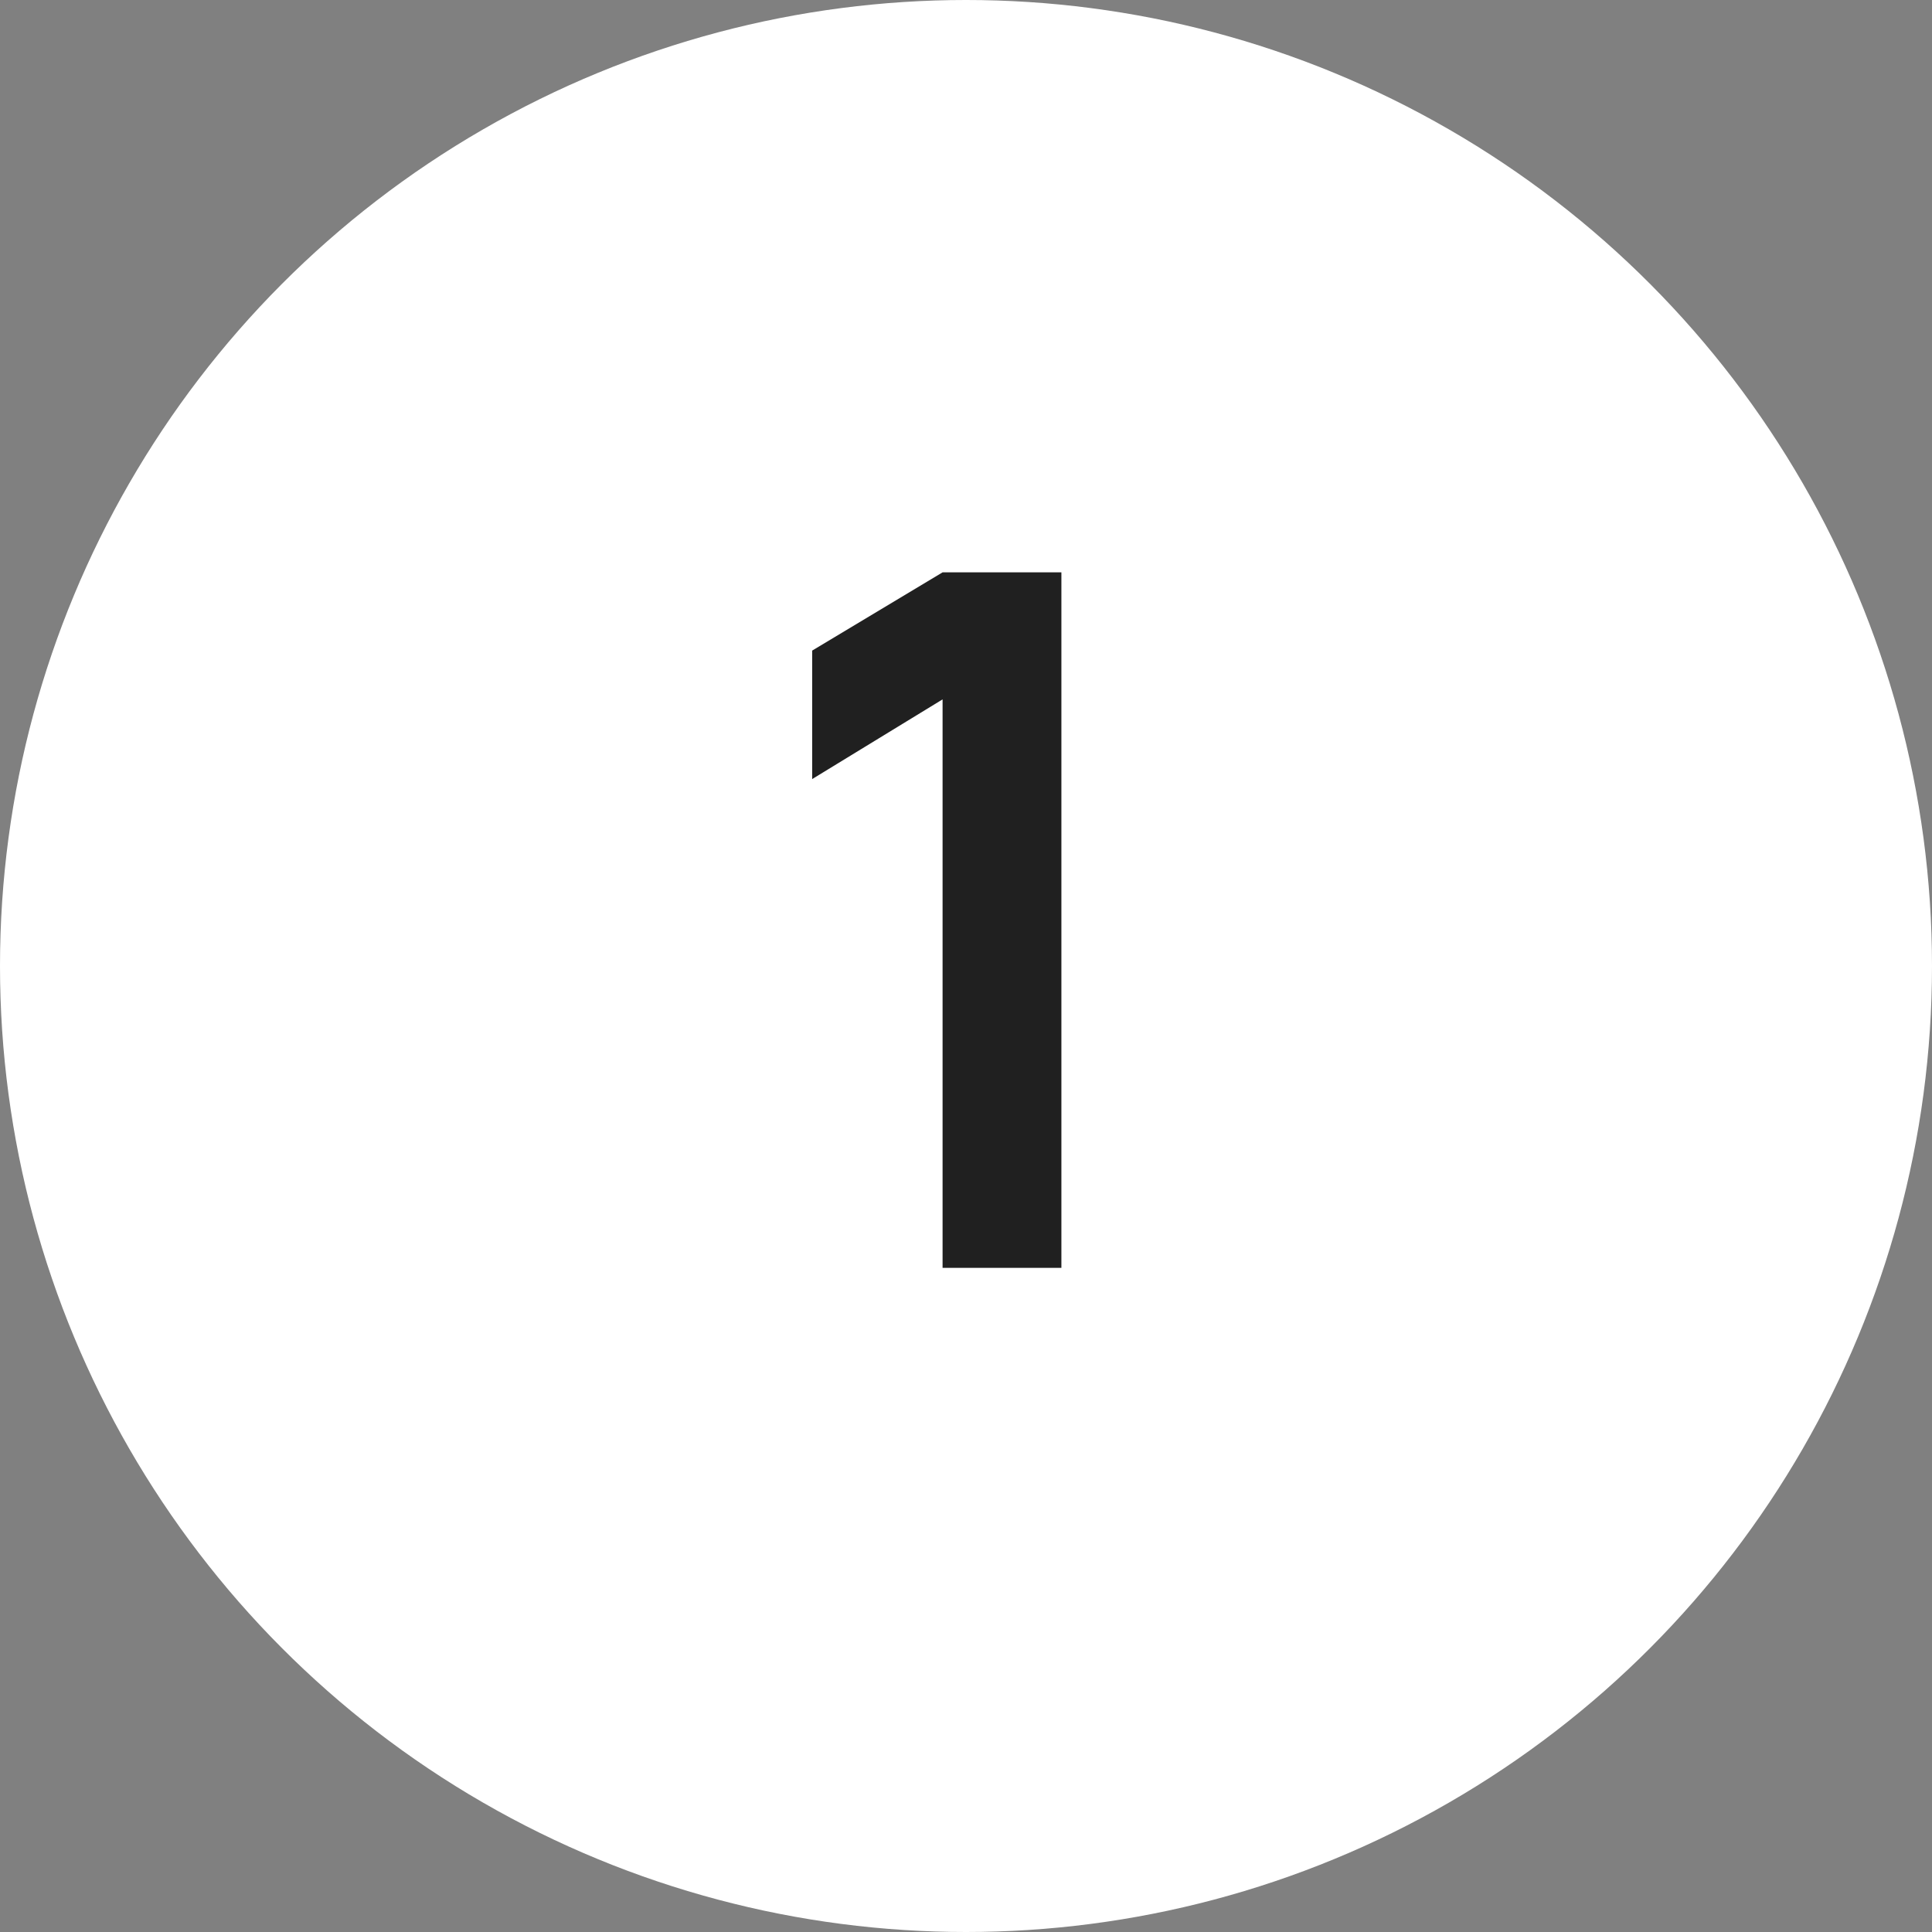
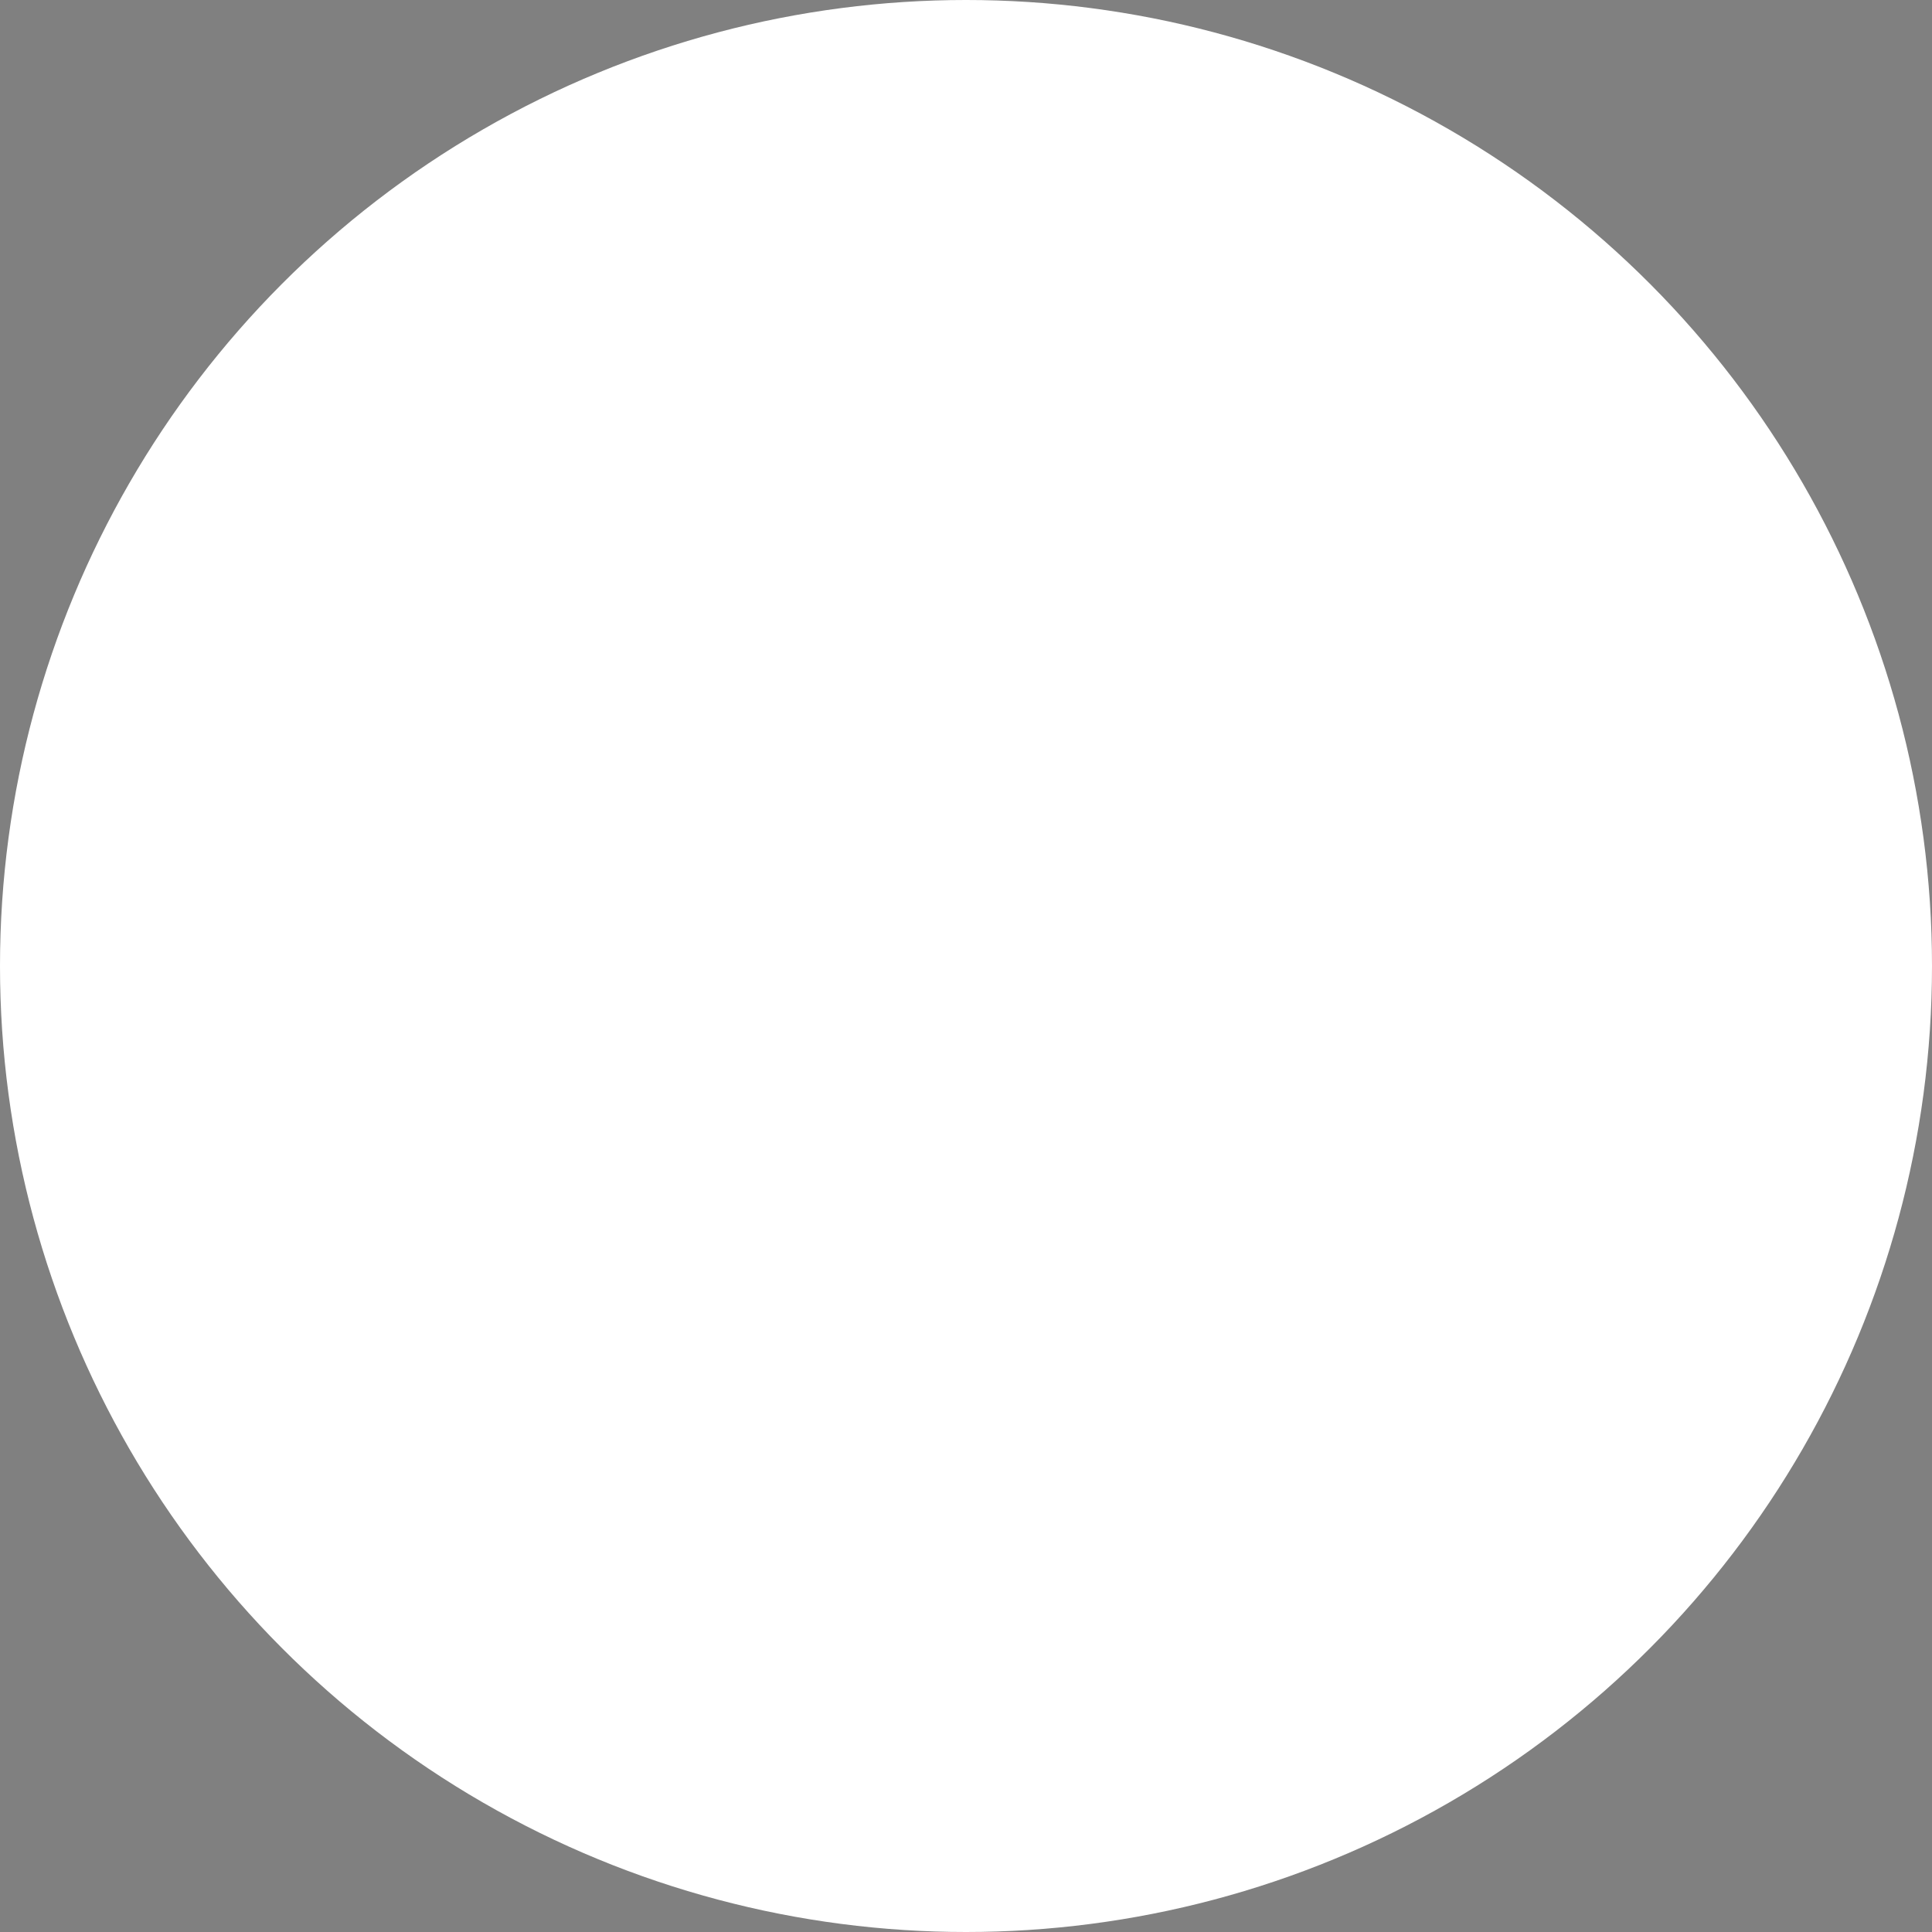
<svg xmlns="http://www.w3.org/2000/svg" width="32" height="32" viewBox="0 0 32 32" fill="none">
  <rect x="0" y="0" width="32" height="32" fill="#808080" stroke="none" />
  <circle cx="16" cy="16" r="16" fill="white" />
-   <path d="M15.612 21V11.584L13.452 12.904V10.776L15.612 9.48H17.58V21H15.612Z" fill="#202020" />
</svg>